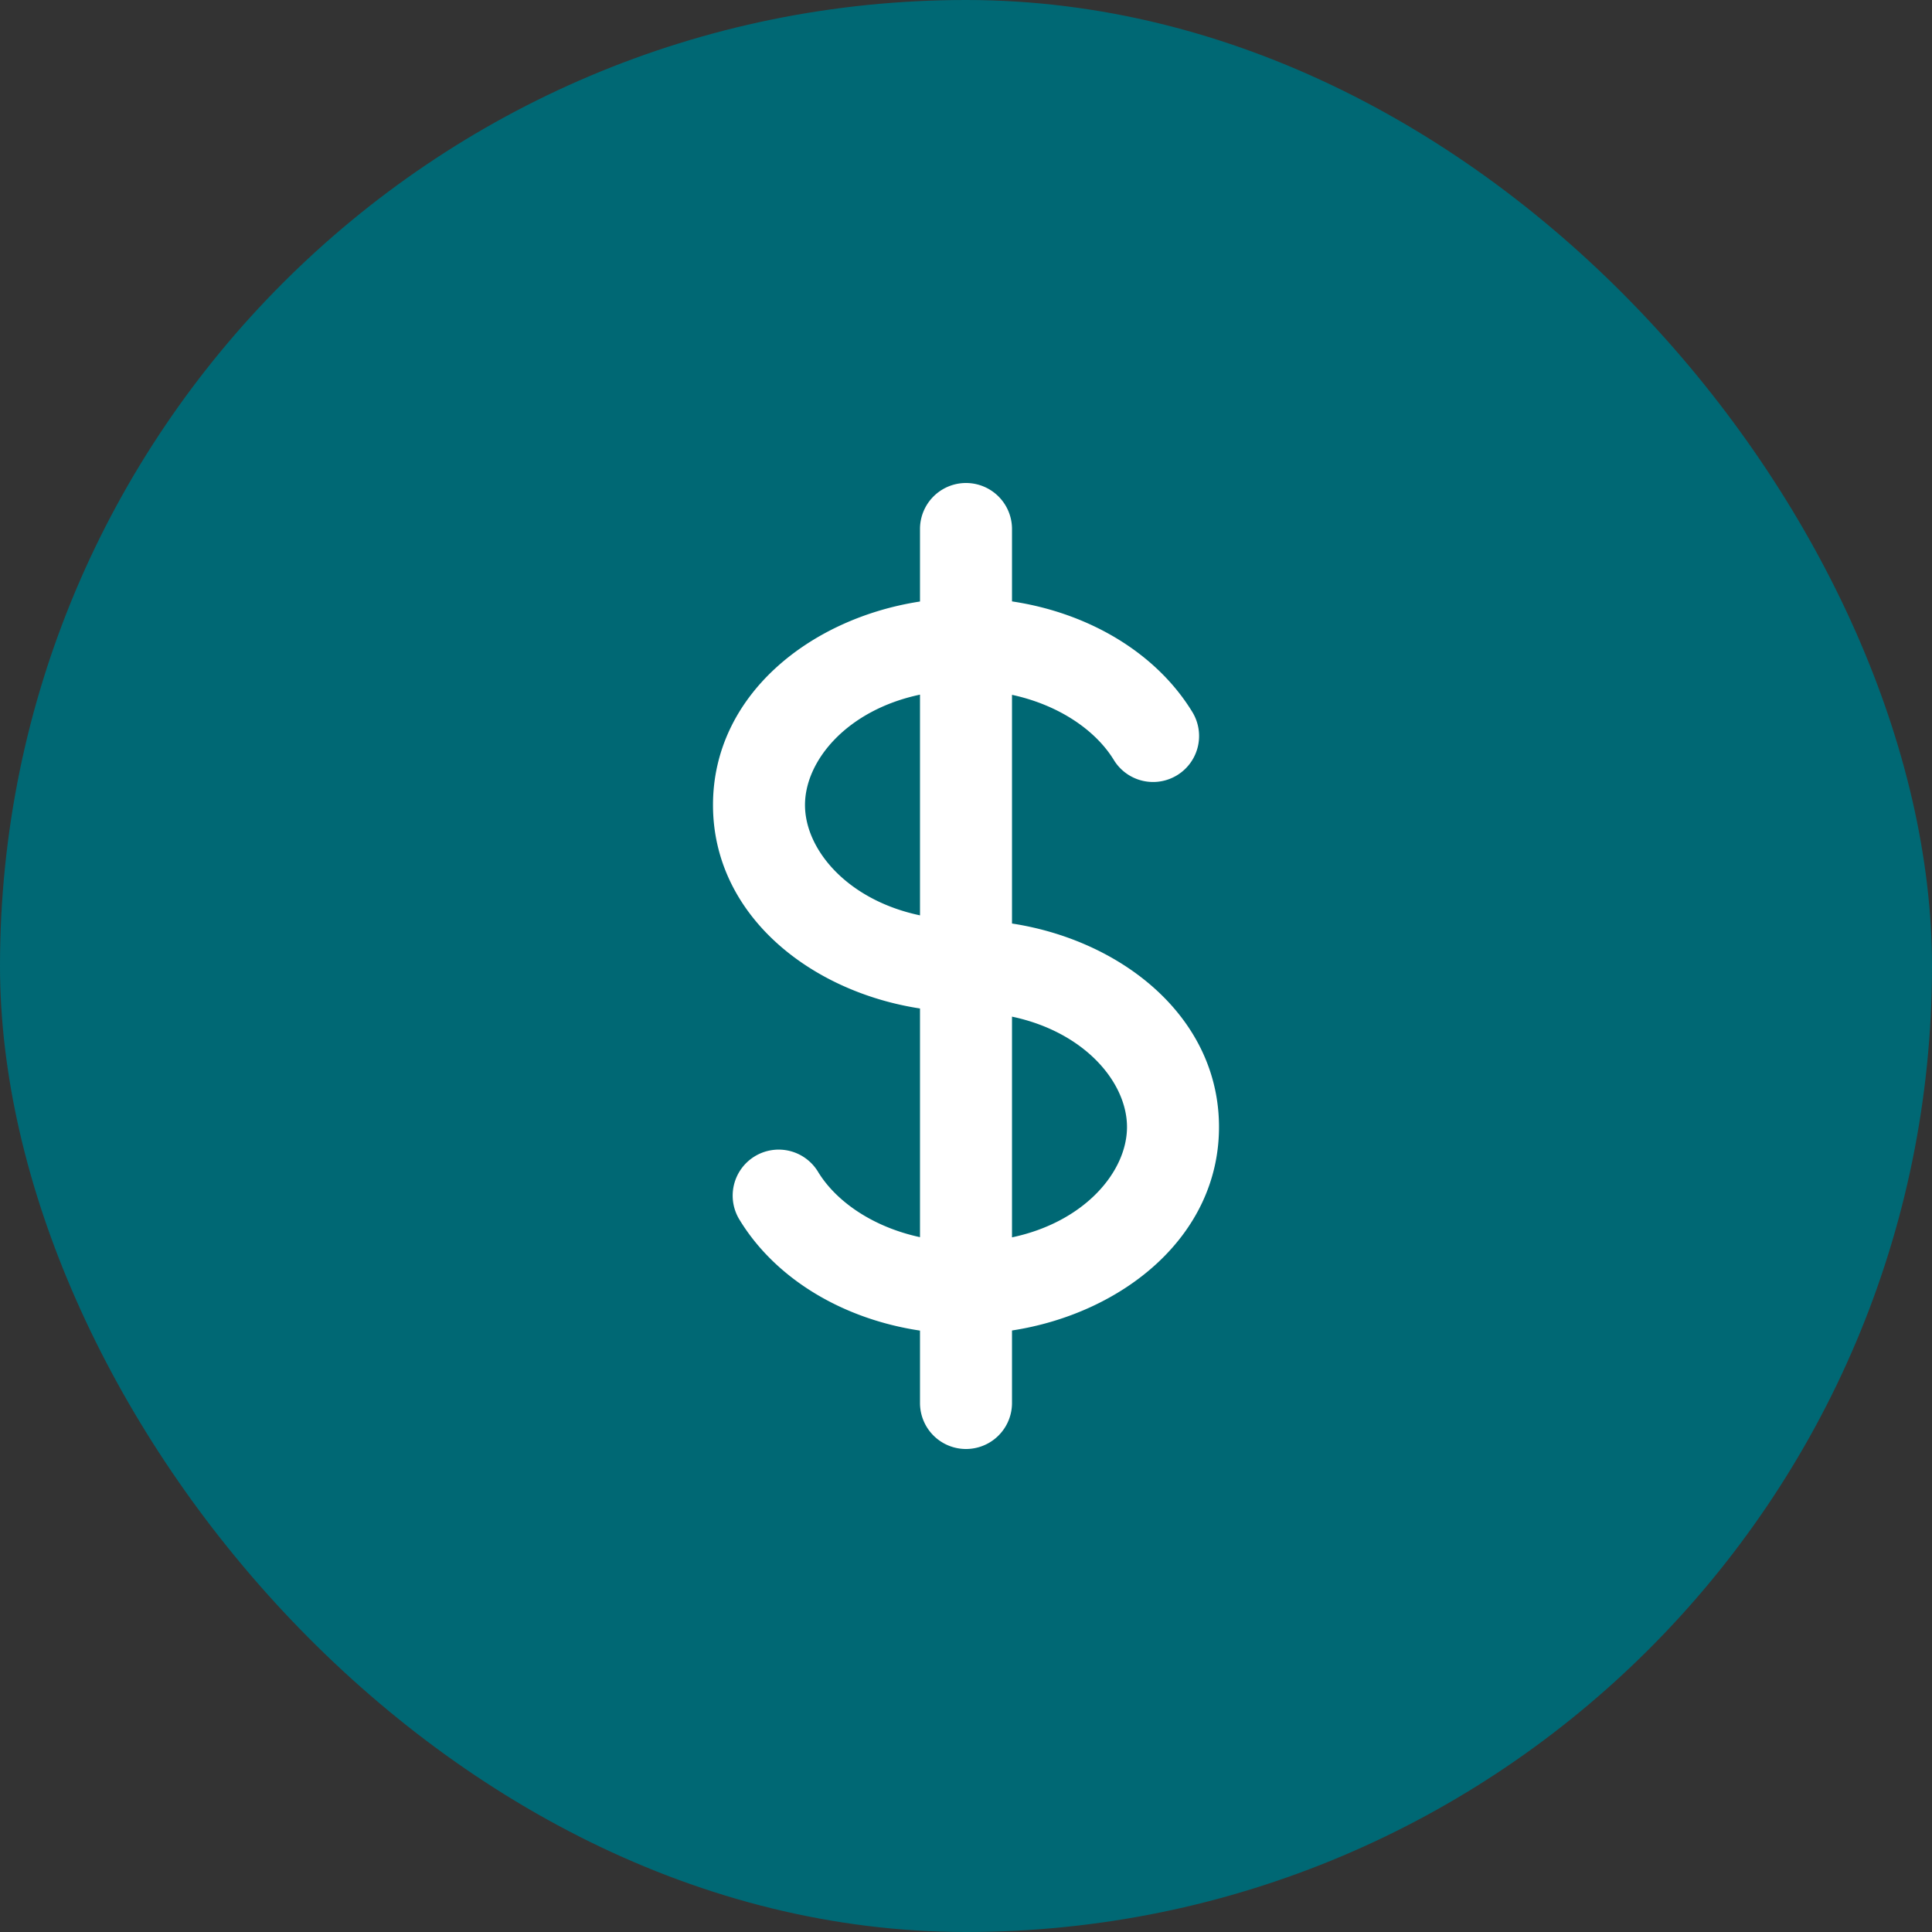
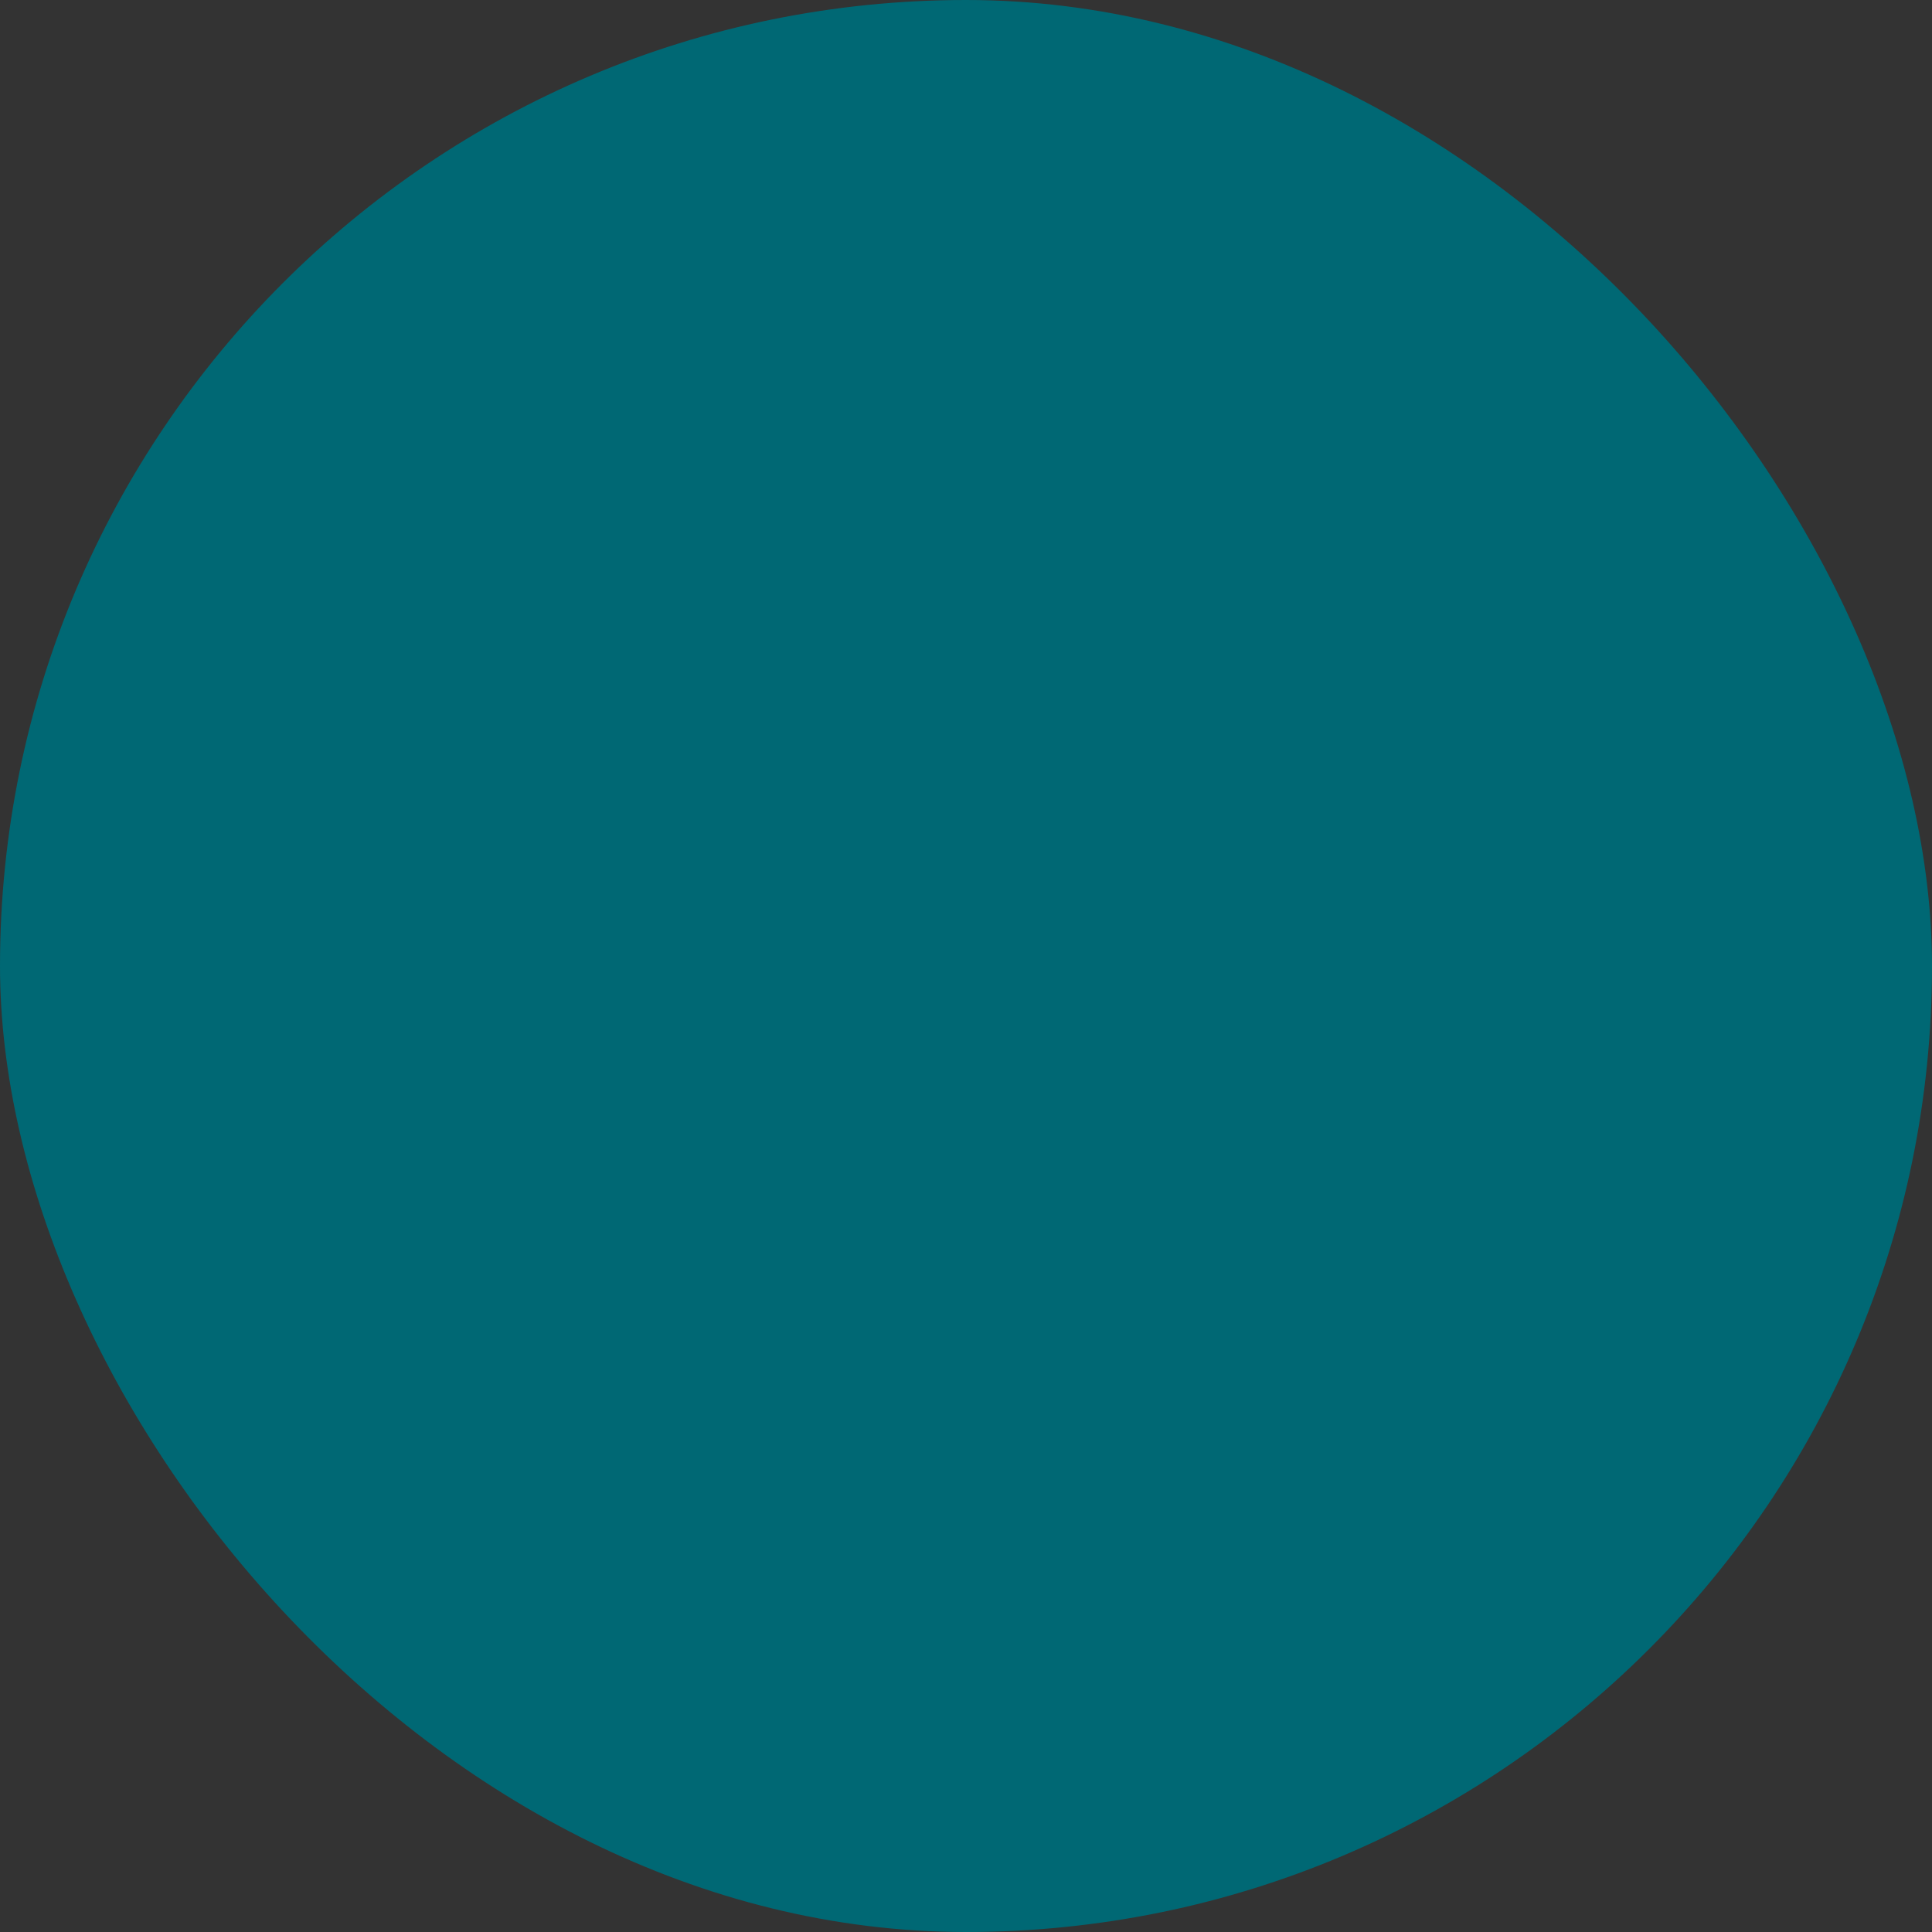
<svg xmlns="http://www.w3.org/2000/svg" width="84" height="84" fill="none">
  <rect width="100%" height="100%" fill="#333333" stroke="none" />
  <rect width="84" height="84" fill="#006874" rx="42" />
  <g clip-path="url(#a)">
-     <path fill="#fff" fill-rule="evenodd" d="M44 23a2 2 0 1 0-4 0v3.153c-4.806.739-9 4.09-9 8.847 0 4.758 4.194 8.108 9 8.847v9.943c-2.07-.448-3.651-1.562-4.427-2.832a2 2 0 1 0-3.414 2.084c1.571 2.573 4.502 4.31 7.841 4.81V61a2 2 0 1 0 4 0v-3.153c4.806-.739 9-4.09 9-8.847 0-4.758-4.194-8.108-9-8.847V30.21c2.07.448 3.651 1.562 4.427 2.832a2 2 0 1 0 3.414-2.085c-1.571-2.572-4.502-4.309-7.841-4.809V23zm-4 7.202c-3.156.665-5 2.855-5 4.798s1.844 4.133 5 4.798v-9.596zm4 14v9.596c3.156-.665 5-2.855 5-4.798s-1.844-4.133-5-4.798z" clip-rule="evenodd" />
+     <path fill="#fff" fill-rule="evenodd" d="M44 23a2 2 0 1 0-4 0v3.153c-4.806.739-9 4.09-9 8.847 0 4.758 4.194 8.108 9 8.847v9.943c-2.07-.448-3.651-1.562-4.427-2.832a2 2 0 1 0-3.414 2.084c1.571 2.573 4.502 4.31 7.841 4.81V61a2 2 0 1 0 4 0v-3.153c4.806-.739 9-4.09 9-8.847 0-4.758-4.194-8.108-9-8.847V30.21c2.07.448 3.651 1.562 4.427 2.832a2 2 0 1 0 3.414-2.085c-1.571-2.572-4.502-4.309-7.841-4.809V23zm-4 7.202c-3.156.665-5 2.855-5 4.798s1.844 4.133 5 4.798zm4 14v9.596c3.156-.665 5-2.855 5-4.798s-1.844-4.133-5-4.798z" clip-rule="evenodd" />
  </g>
  <defs>
    <clipPath id="a">
-       <path fill="#fff" d="M12 12h60v60H12z" />
-     </clipPath>
+       </clipPath>
  </defs>
</svg>